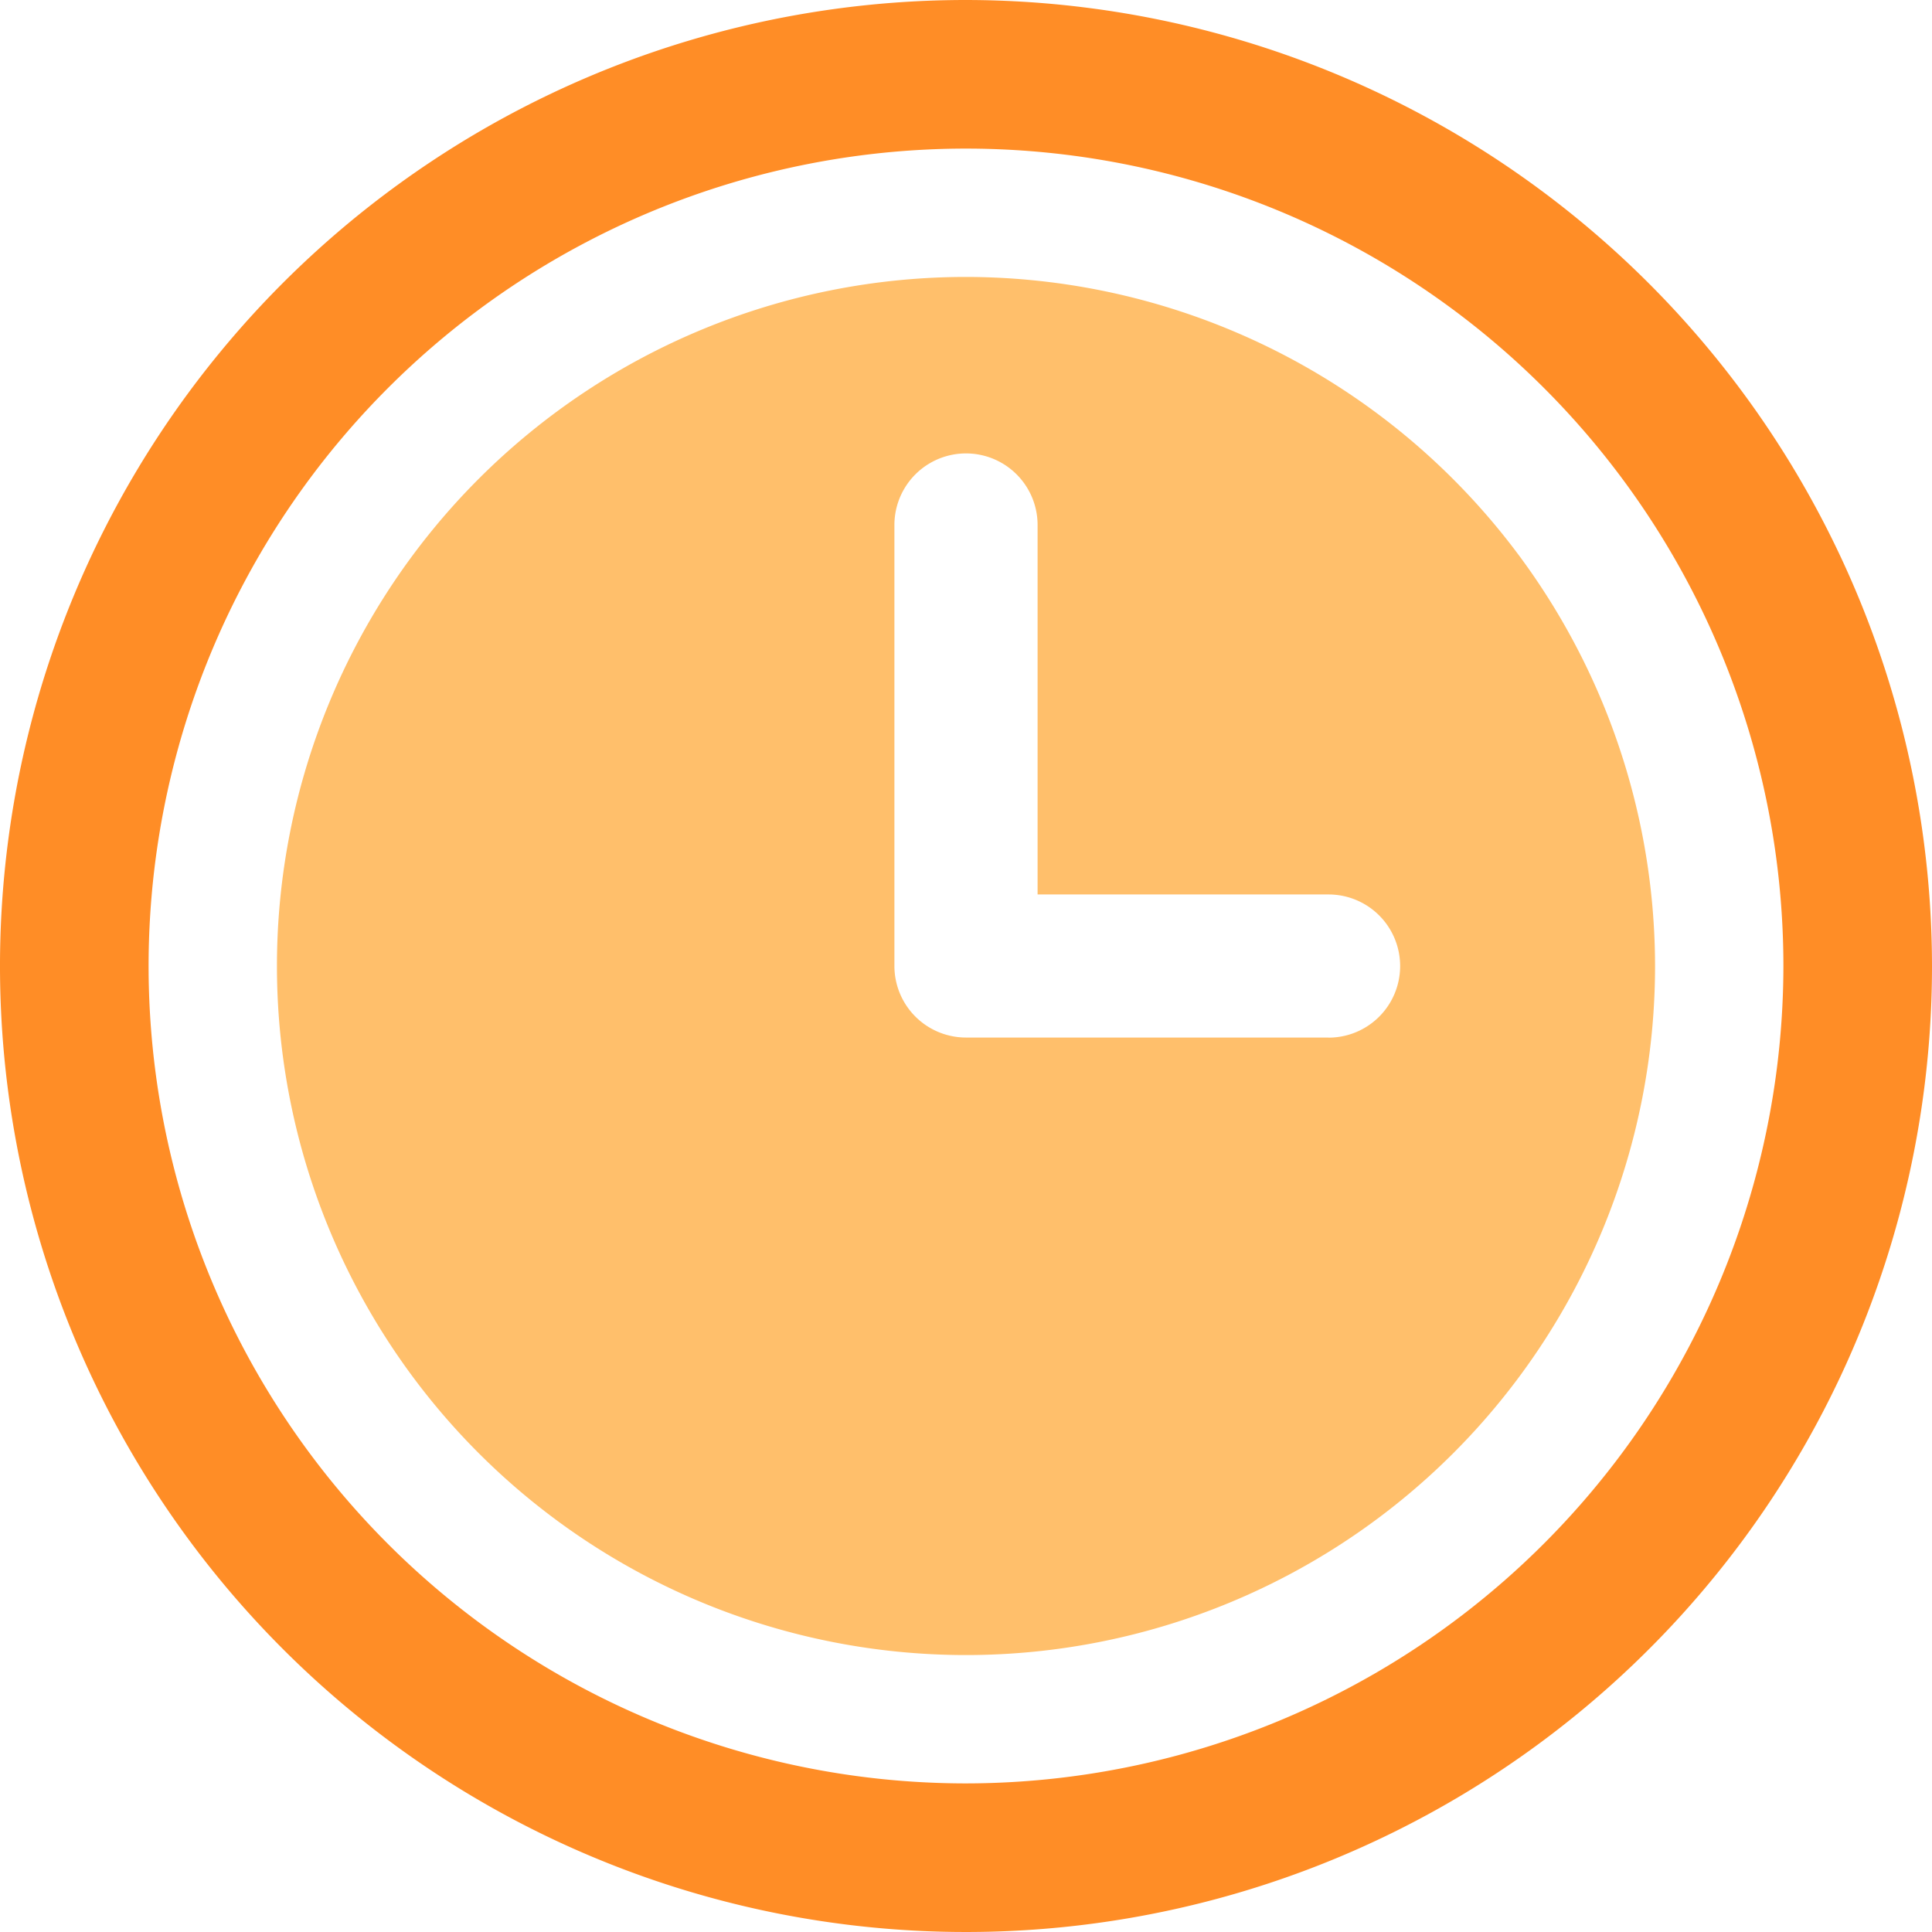
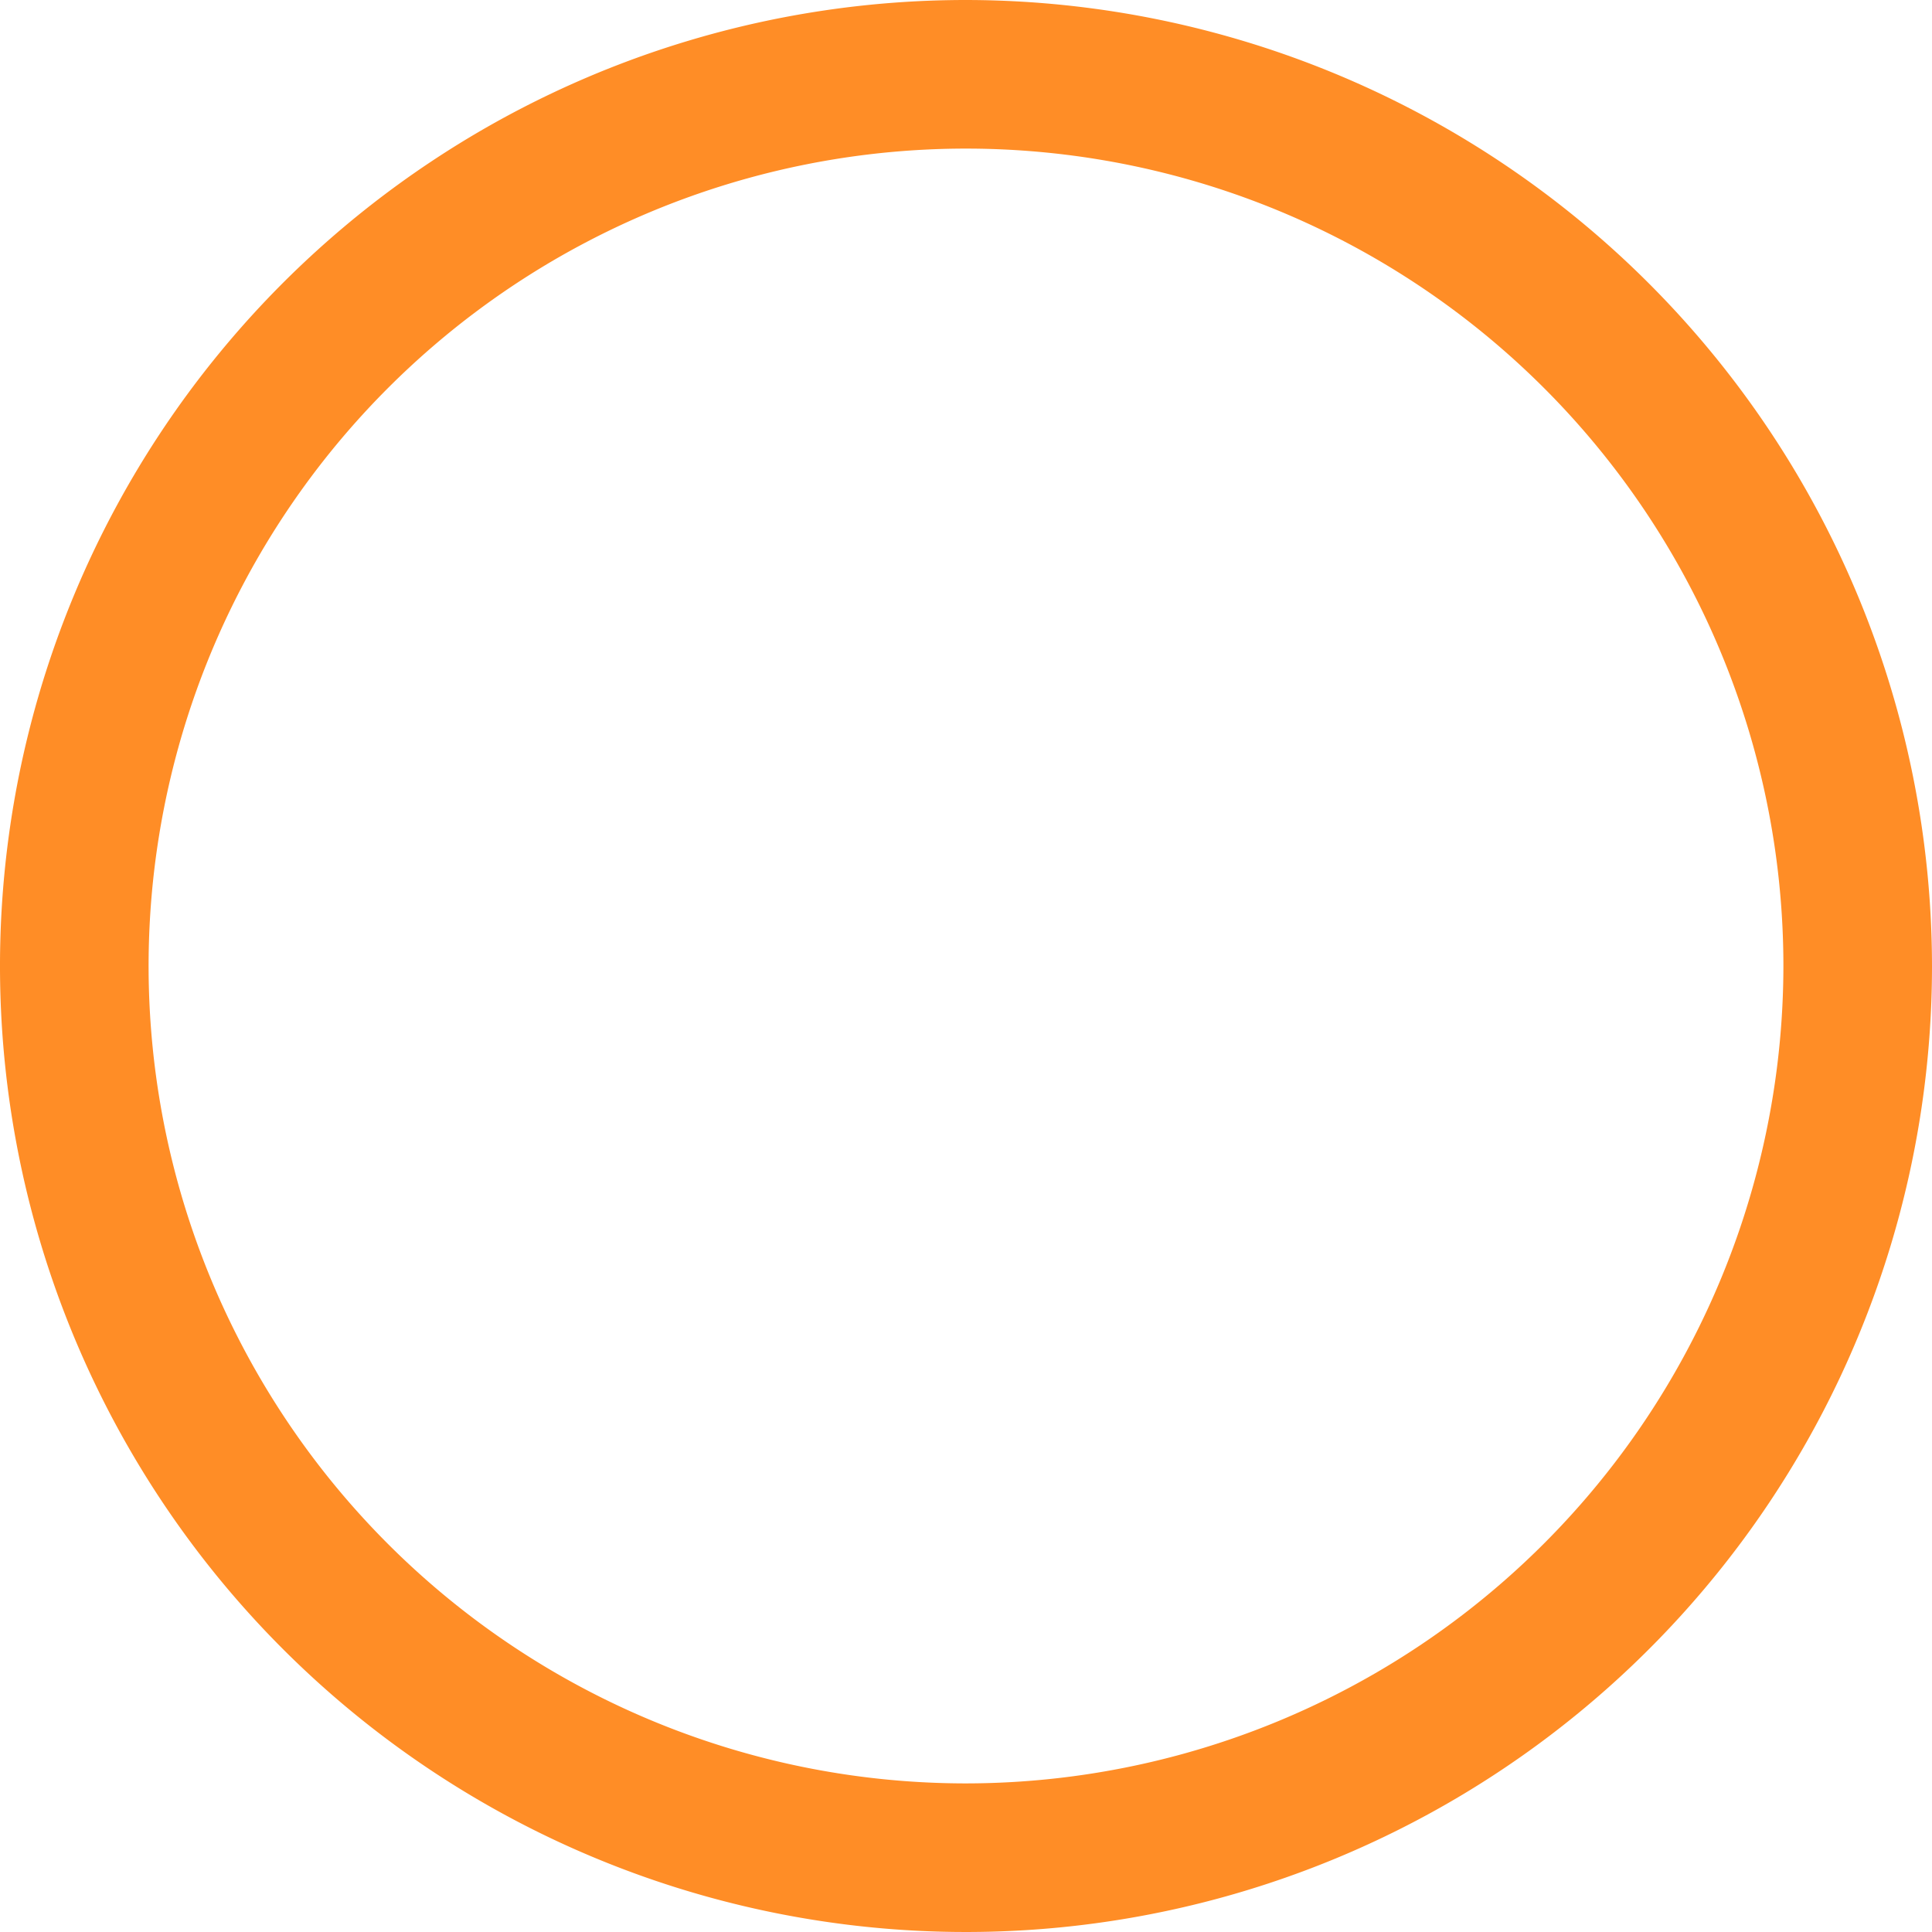
<svg xmlns="http://www.w3.org/2000/svg" id="Groupe_263" data-name="Groupe 263" width="37.782" height="37.782" viewBox="0 0 37.782 37.782">
  <g id="Groupe_262" data-name="Groupe 262">
-     <path id="Tracé_83" data-name="Tracé 83" d="M101.21,87.735a13.475,13.475,0,1,0,13.475,13.475A13.49,13.49,0,0,0,101.21,87.735Zm7.087,14.874H101.21a1.4,1.4,0,0,1-1.4-1.4V92.586a1.4,1.4,0,0,1,2.8,0v7.225H108.3a1.4,1.4,0,1,1,0,2.8Z" transform="translate(-82.319 -82.319)" fill="#ffbf6b" />
    <path id="Tracé_84" data-name="Tracé 84" d="M18.891,0A18.891,18.891,0,1,0,37.782,18.891,18.913,18.913,0,0,0,18.891,0Zm0,34.876A15.985,15.985,0,1,1,34.876,18.891,16,16,0,0,1,18.891,34.876Z" fill="#ff8d26" />
  </g>
</svg>